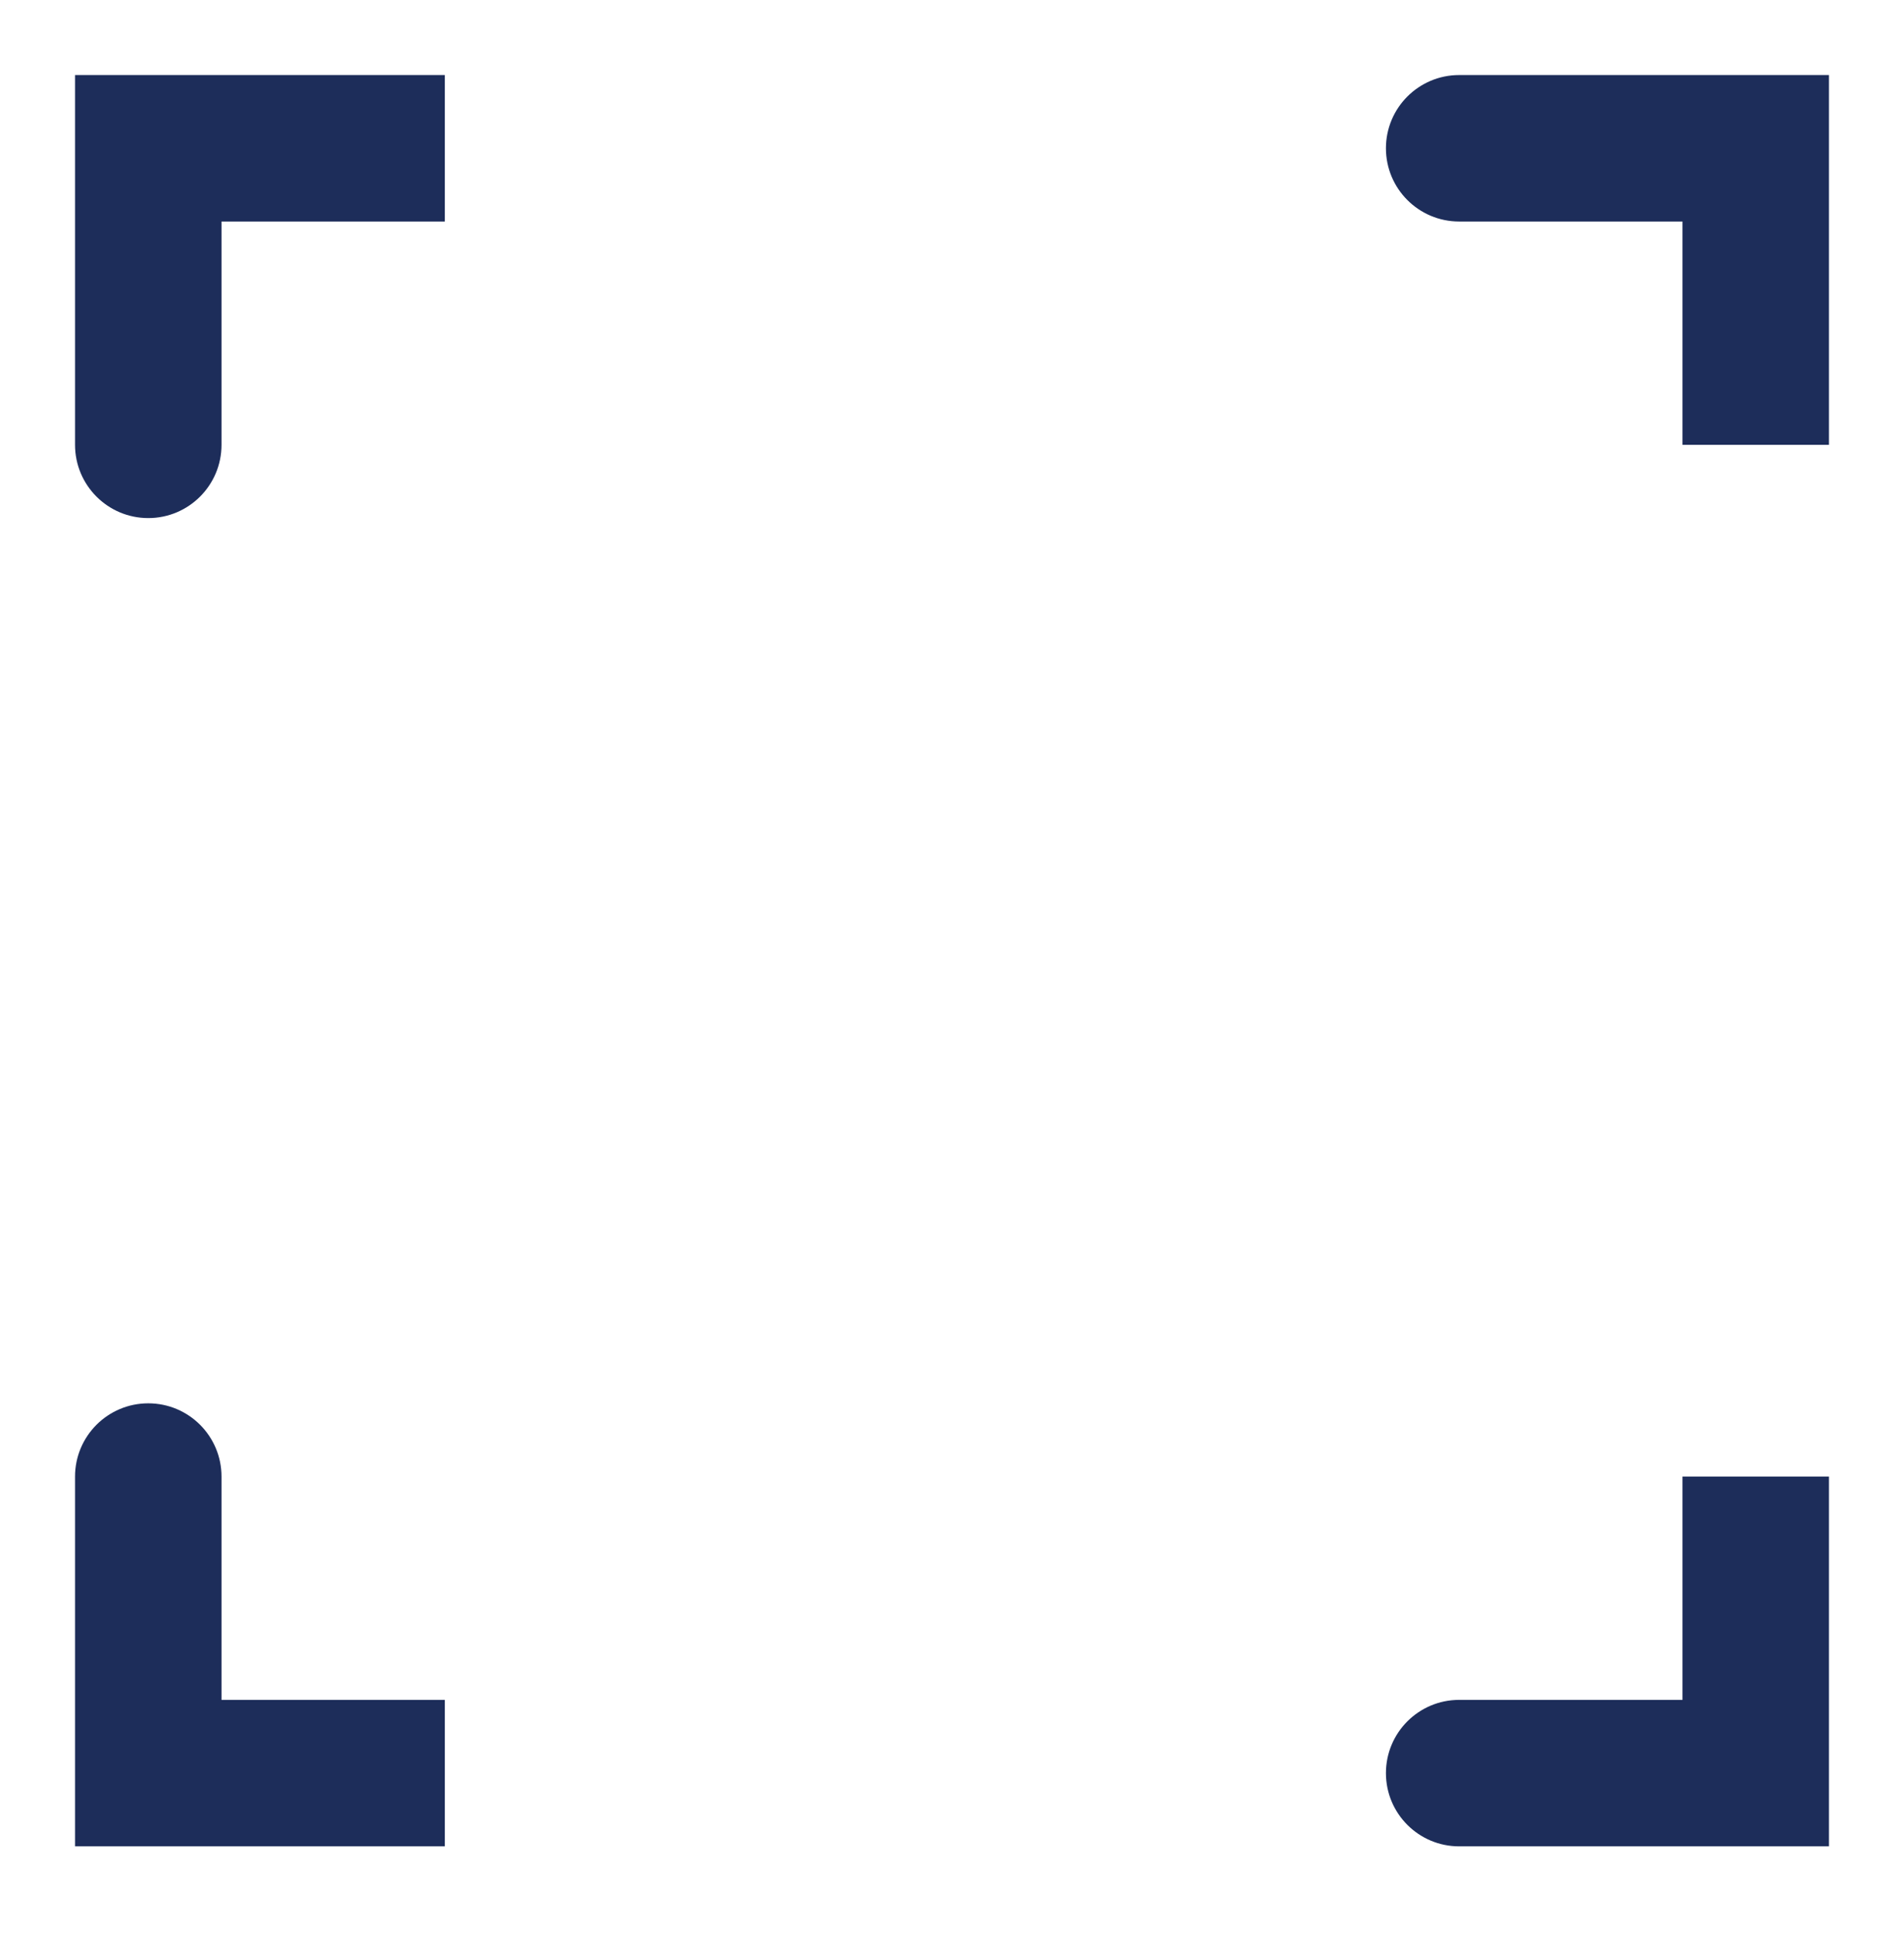
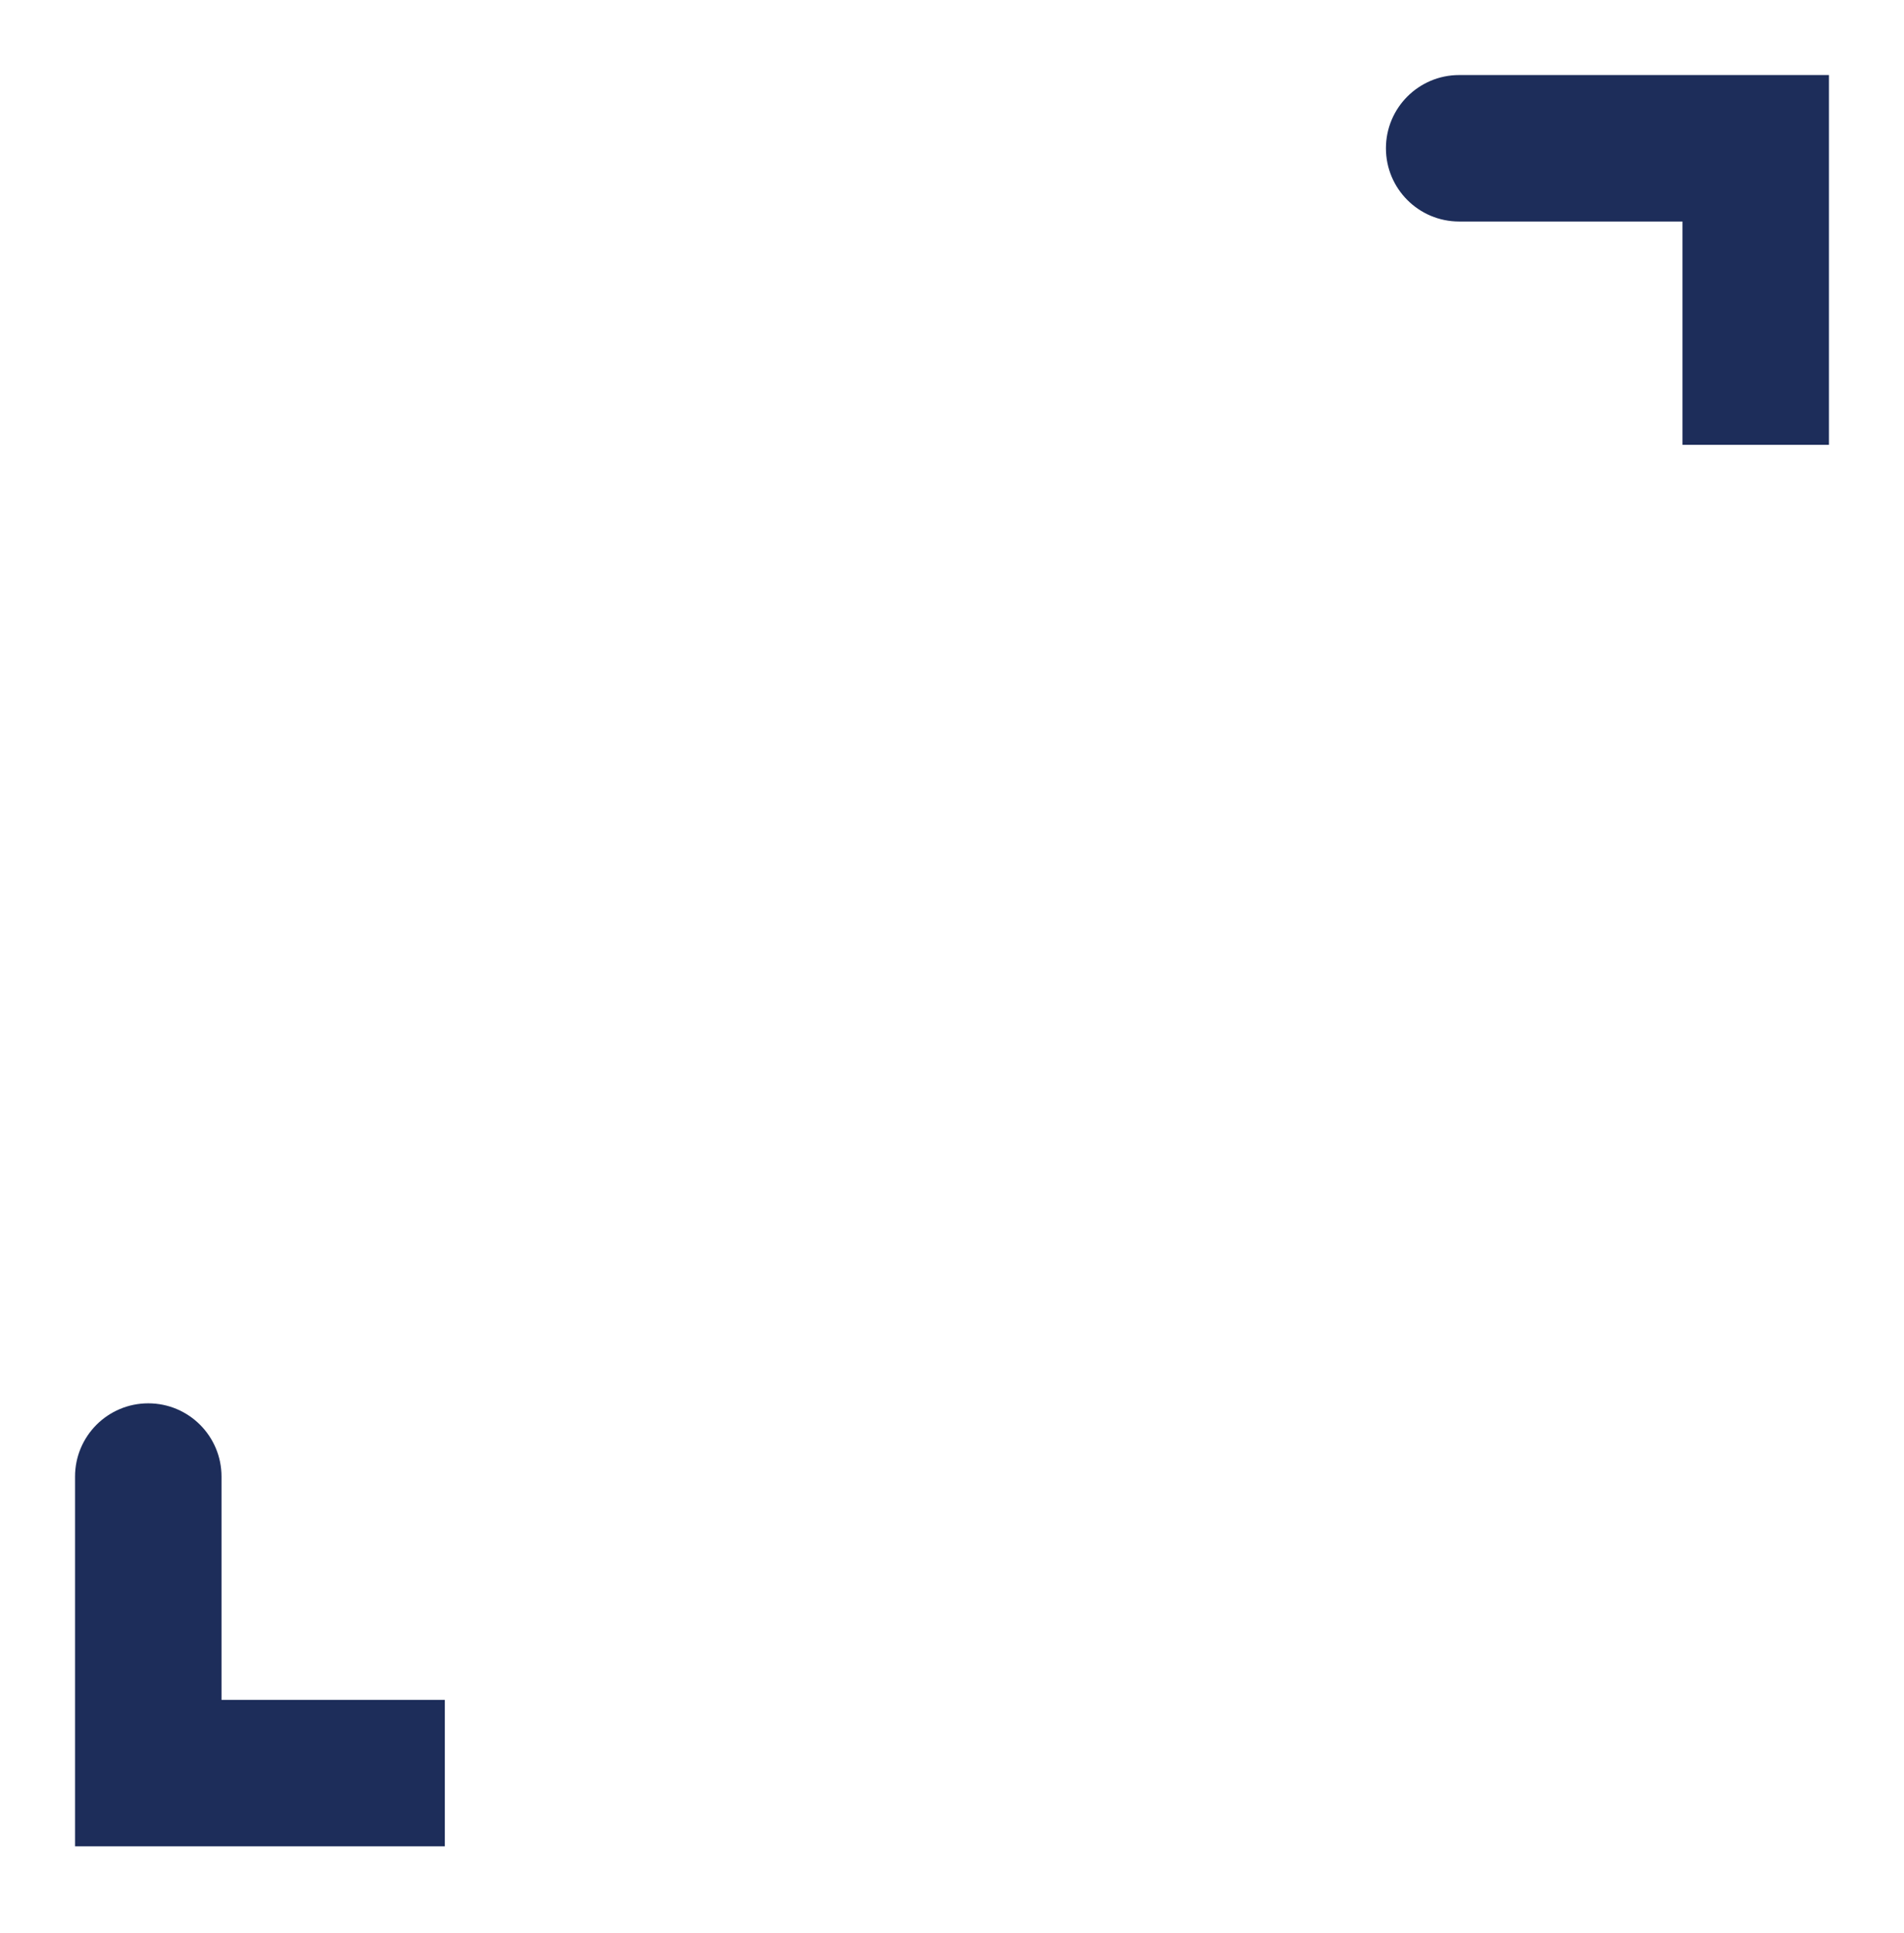
<svg xmlns="http://www.w3.org/2000/svg" width="65" height="66" viewBox="0 0 65 66" fill="none">
-   <path d="M2.562 15.186C2.562 16.566 3.681 17.686 5.062 17.686C6.443 17.686 7.562 16.566 7.562 15.186H2.562ZM5.062 5.062V2.562H2.562L2.562 5.062H5.062ZM7.562 15.186V5.062H2.562V15.186H7.562ZM5.062 7.562L15.186 7.562V2.562L5.062 2.562V7.562Z" fill="#1D2D5A" />
-   <path d="M59.938 60.53L59.938 63.03L62.438 63.03L62.438 60.53L59.938 60.53ZM49.814 58.03C48.434 58.03 47.314 59.149 47.314 60.53C47.314 61.911 48.434 63.03 49.814 63.03L49.814 58.03ZM57.438 50.406L57.438 60.53L62.438 60.53L62.438 50.406L57.438 50.406ZM59.938 58.03L49.814 58.03L49.814 63.03L59.938 63.03L59.938 58.03Z" fill="#1D2D5A" />
  <path d="M49.814 2.562C48.434 2.562 47.314 3.681 47.314 5.062C47.314 6.443 48.434 7.562 49.814 7.562V2.562ZM59.938 5.062H62.438V2.562L59.938 2.562V5.062ZM49.814 7.562H59.938V2.562H49.814V7.562ZM57.438 5.062V15.186H62.438V5.062H57.438Z" fill="#1D2D5A" />
  <path d="M5.062 60.53L2.562 60.53L2.562 63.03L5.062 63.03L5.062 60.53ZM7.562 50.406C7.562 49.026 6.443 47.906 5.062 47.906C3.681 47.906 2.562 49.026 2.562 50.406L7.562 50.406ZM15.186 58.03L5.062 58.03L5.062 63.03L15.186 63.03L15.186 58.03ZM7.562 60.53L7.562 50.406L2.562 50.406L2.562 60.53L7.562 60.53Z" fill="#1D2D5A" />
</svg>